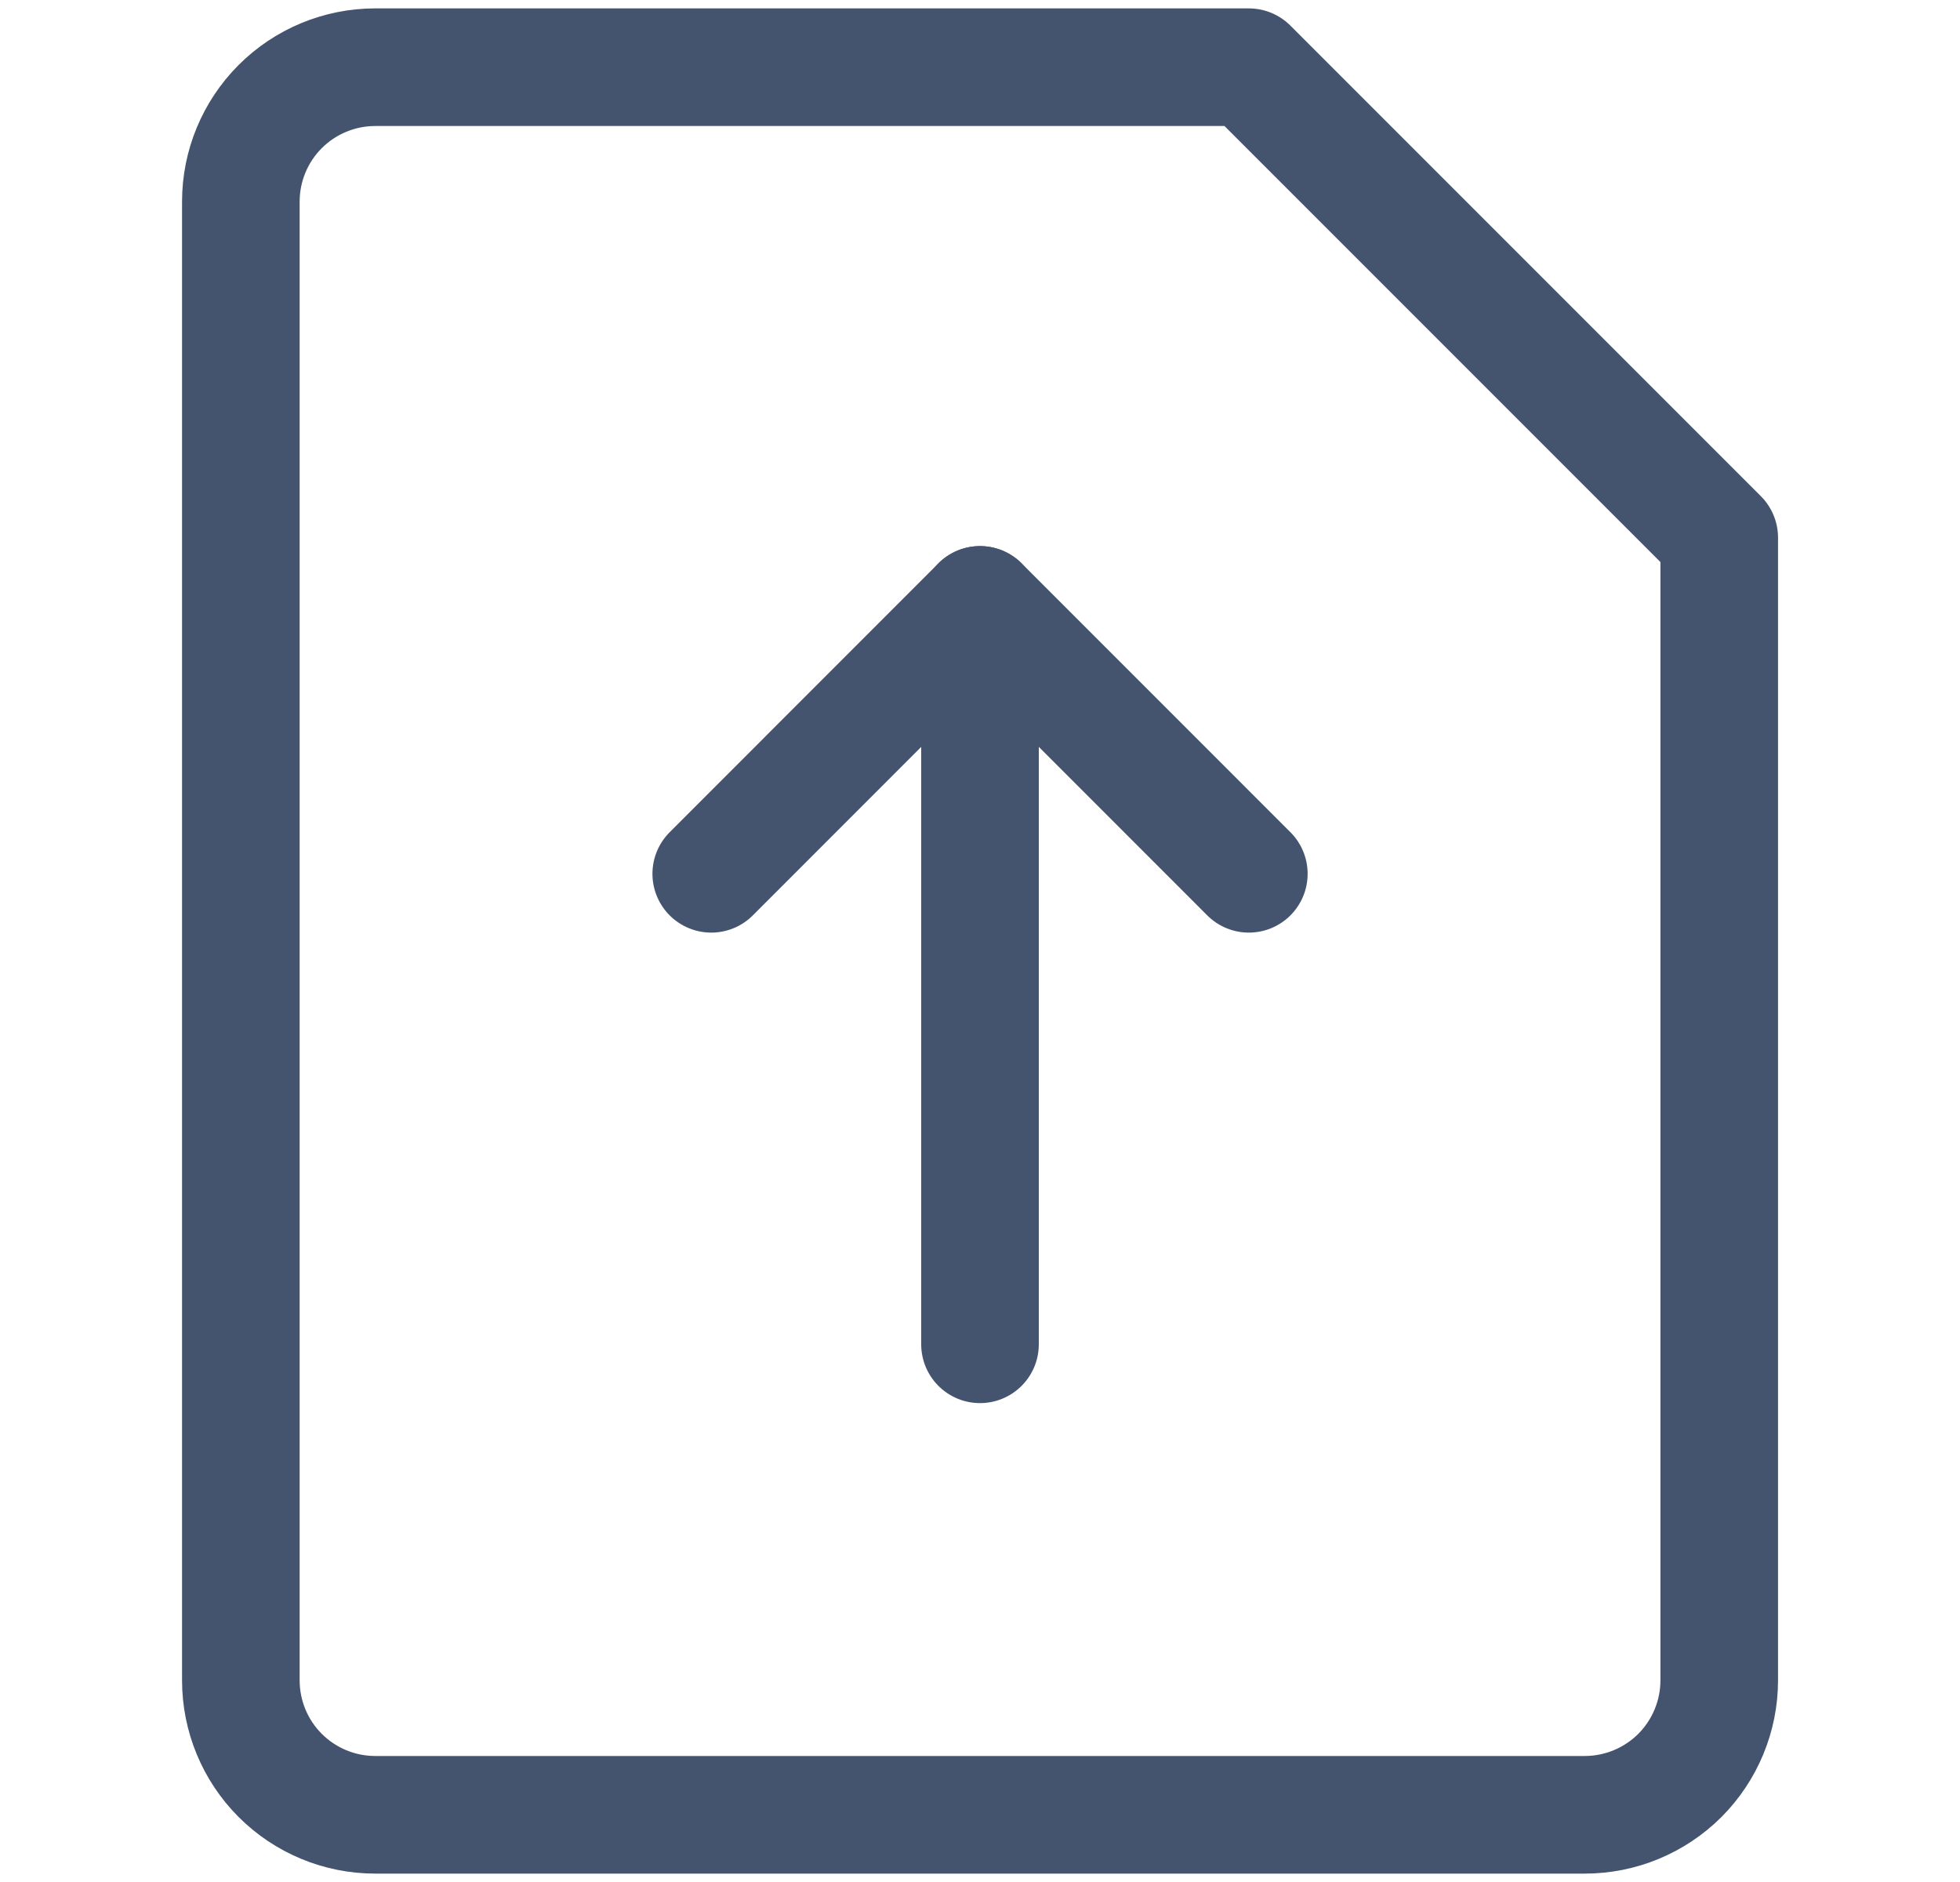
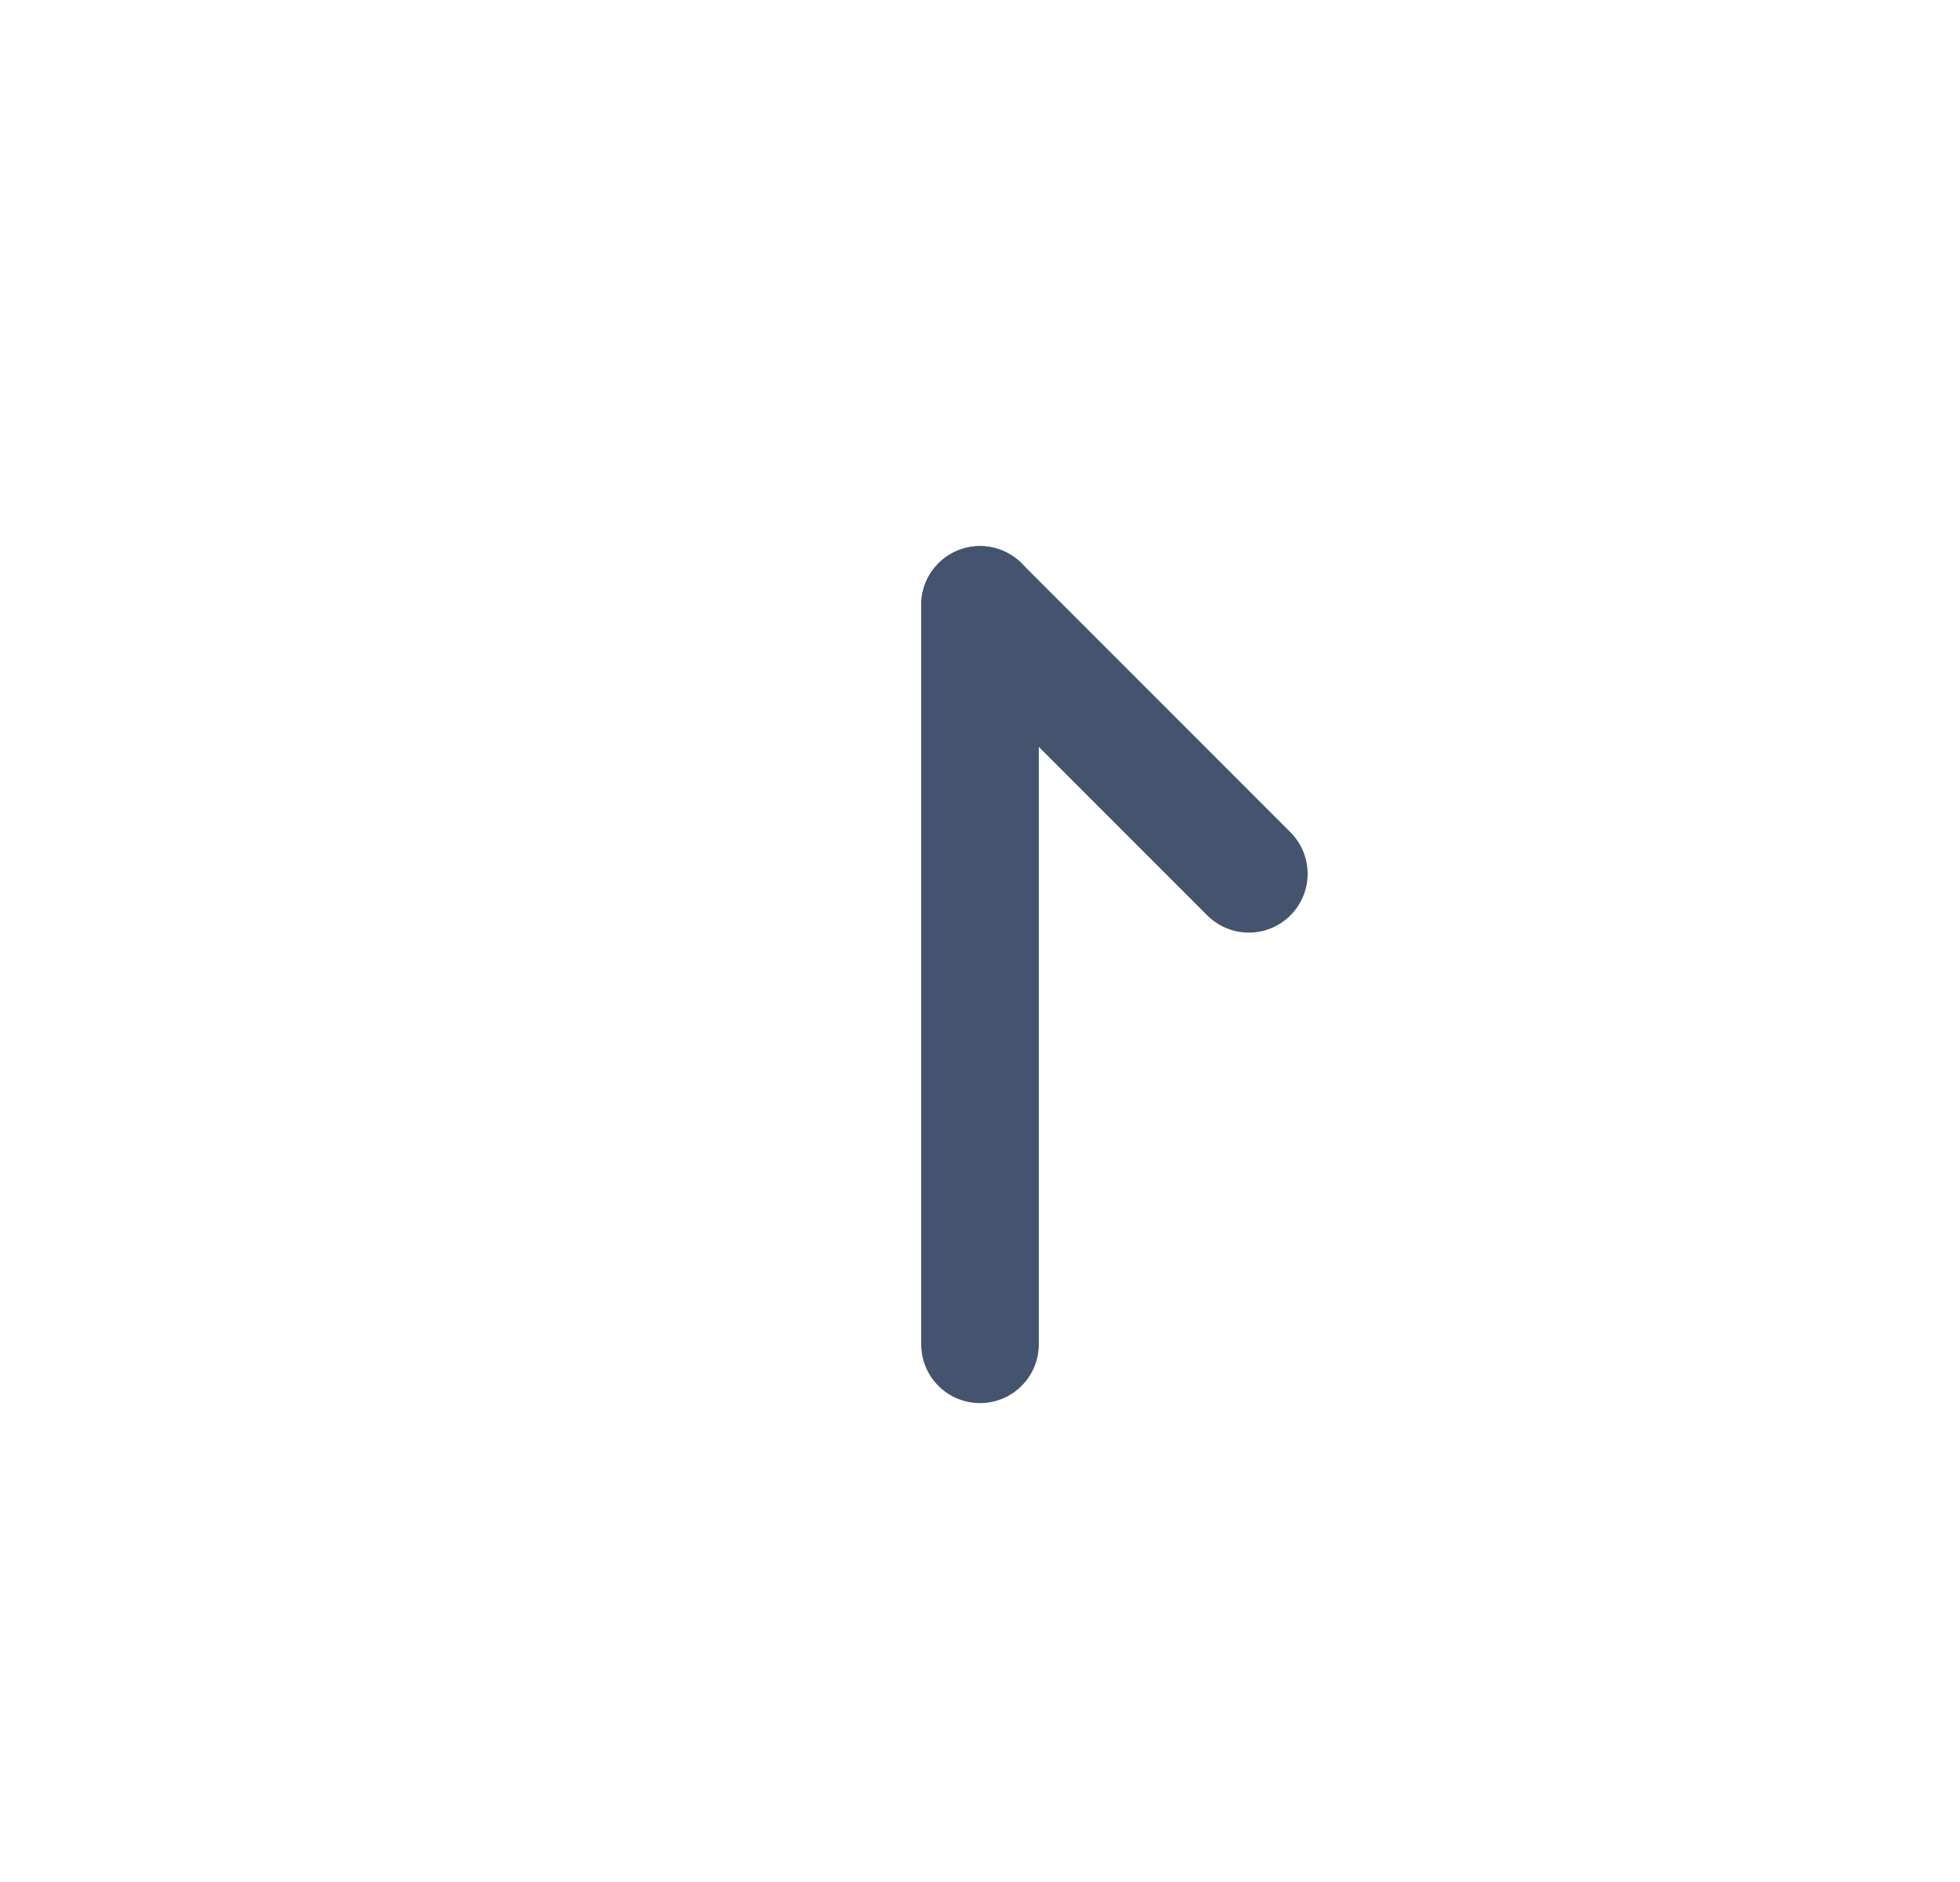
<svg xmlns="http://www.w3.org/2000/svg" width="25" height="24" viewBox="0 0 25 24" fill="none">
  <g id="Upload-File--Streamline-Core">
    <g id="upload-file">
-       <path id="Vector" d="M21.929 21.428C21.929 21.883 21.748 22.319 21.427 22.641C21.105 22.962 20.669 23.143 20.214 23.143H4.786C4.331 23.143 3.895 22.962 3.574 22.641C3.252 22.319 3.072 21.883 3.072 21.428V2.571C3.072 2.117 3.252 1.681 3.574 1.359C3.895 1.038 4.331 0.857 4.786 0.857H15.929L21.929 6.857V21.428Z" stroke="#44546F" stroke-width="1.5" stroke-linecap="round" stroke-linejoin="round" />
-       <path id="vector 377" d="M15.929 11.143L12.5 7.714L9.072 11.143" stroke="#44546F" stroke-width="1.5" stroke-linecap="round" stroke-linejoin="round" />
+       <path id="vector 377" d="M15.929 11.143L12.5 7.714" stroke="#44546F" stroke-width="1.5" stroke-linecap="round" stroke-linejoin="round" />
      <path id="vector 378" d="M12.5 7.714V17.143" stroke="#44546F" stroke-width="1.5" stroke-linecap="round" stroke-linejoin="round" />
    </g>
  </g>
</svg>